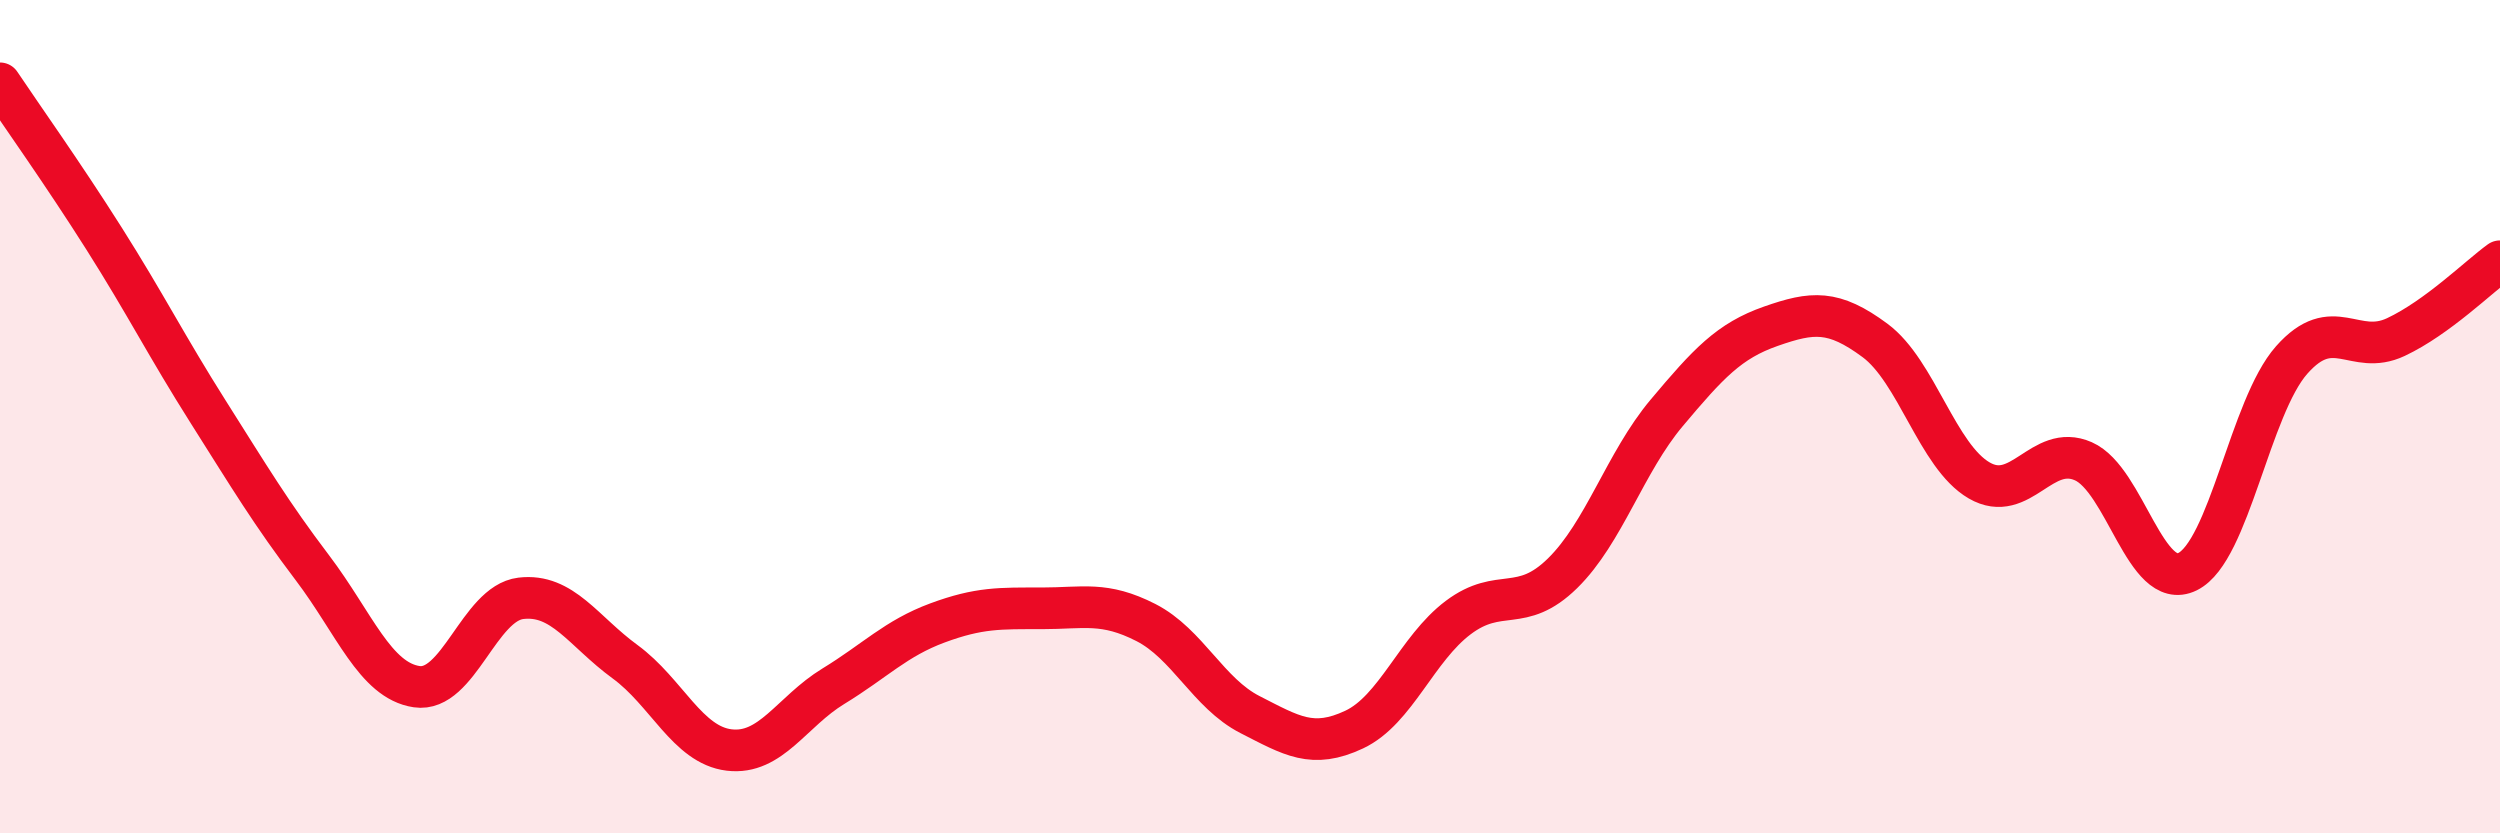
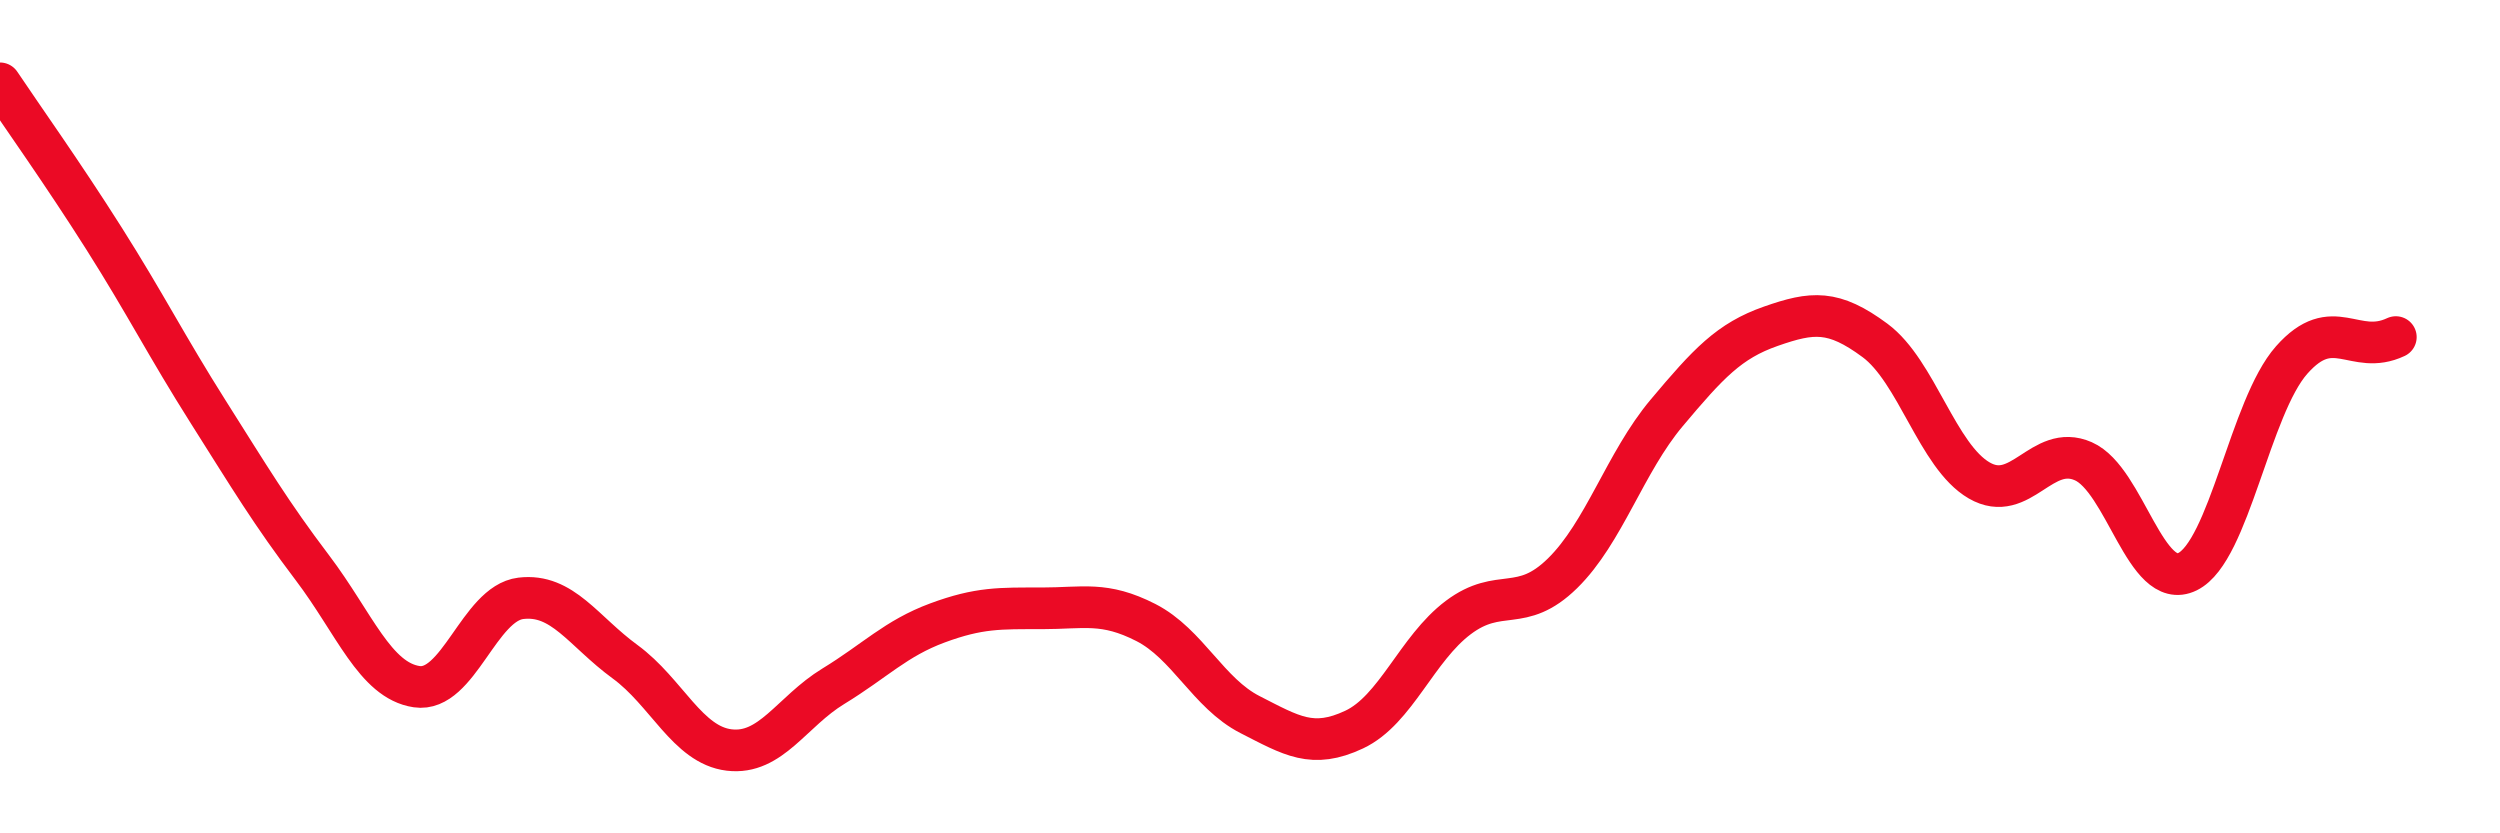
<svg xmlns="http://www.w3.org/2000/svg" width="60" height="20" viewBox="0 0 60 20">
-   <path d="M 0,2 C 0.5,2.75 1.5,4.15 2.5,5.73 C 3.5,7.31 4,8.31 5,9.89 C 6,11.47 6.5,12.31 7.5,13.63 C 8.5,14.95 9,16.33 10,16.48 C 11,16.63 11.5,14.48 12.5,14.36 C 13.5,14.24 14,15.15 15,15.88 C 16,16.61 16.5,17.88 17.5,18 C 18.5,18.12 19,17.08 20,16.47 C 21,15.86 21.5,15.32 22.5,14.95 C 23.5,14.58 24,14.6 25,14.6 C 26,14.6 26.5,14.43 27.5,14.94 C 28.5,15.45 29,16.64 30,17.15 C 31,17.66 31.5,17.98 32.5,17.51 C 33.5,17.04 34,15.57 35,14.82 C 36,14.07 36.5,14.74 37.5,13.76 C 38.5,12.78 39,11.1 40,9.91 C 41,8.72 41.5,8.18 42.5,7.83 C 43.5,7.48 44,7.43 45,8.17 C 46,8.91 46.5,10.95 47.5,11.53 C 48.5,12.11 49,10.63 50,11.07 C 51,11.51 51.5,14.21 52.5,13.72 C 53.5,13.23 54,9.77 55,8.64 C 56,7.51 56.5,8.56 57.5,8.09 C 58.5,7.62 59.5,6.63 60,6.27L60 20L0 20Z" fill="#EB0A25" opacity="0.1" stroke-linecap="round" stroke-linejoin="round" />
-   <path d="M 0,2 C 0.5,2.75 1.5,4.15 2.5,5.73 C 3.5,7.31 4,8.31 5,9.89 C 6,11.47 6.5,12.31 7.5,13.63 C 8.5,14.95 9,16.33 10,16.48 C 11,16.63 11.5,14.48 12.5,14.36 C 13.5,14.24 14,15.15 15,15.88 C 16,16.61 16.5,17.88 17.5,18 C 18.5,18.12 19,17.08 20,16.47 C 21,15.86 21.5,15.32 22.5,14.95 C 23.5,14.58 24,14.6 25,14.6 C 26,14.6 26.5,14.43 27.5,14.94 C 28.5,15.45 29,16.64 30,17.15 C 31,17.66 31.5,17.98 32.5,17.51 C 33.5,17.04 34,15.57 35,14.82 C 36,14.07 36.5,14.74 37.5,13.76 C 38.5,12.78 39,11.1 40,9.91 C 41,8.72 41.5,8.18 42.5,7.83 C 43.5,7.48 44,7.43 45,8.17 C 46,8.91 46.5,10.95 47.5,11.53 C 48.5,12.11 49,10.63 50,11.07 C 51,11.51 51.5,14.21 52.5,13.72 C 53.5,13.23 54,9.77 55,8.64 C 56,7.51 56.5,8.56 57.5,8.09 C 58.5,7.62 59.5,6.63 60,6.27" stroke="#EB0A25" stroke-width="1" fill="none" stroke-linecap="round" stroke-linejoin="round" />
+   <path d="M 0,2 C 0.5,2.75 1.5,4.15 2.5,5.73 C 3.5,7.31 4,8.31 5,9.89 C 6,11.47 6.5,12.31 7.5,13.63 C 8.5,14.95 9,16.33 10,16.48 C 11,16.63 11.5,14.48 12.5,14.36 C 13.5,14.24 14,15.15 15,15.88 C 16,16.61 16.5,17.88 17.5,18 C 18.5,18.12 19,17.08 20,16.47 C 21,15.86 21.5,15.32 22.5,14.95 C 23.5,14.58 24,14.6 25,14.6 C 26,14.6 26.5,14.43 27.5,14.94 C 28.5,15.45 29,16.64 30,17.15 C 31,17.66 31.5,17.98 32.5,17.51 C 33.5,17.04 34,15.57 35,14.82 C 36,14.07 36.5,14.74 37.5,13.76 C 38.5,12.78 39,11.1 40,9.91 C 41,8.72 41.5,8.18 42.5,7.83 C 43.5,7.48 44,7.43 45,8.17 C 46,8.91 46.5,10.95 47.5,11.53 C 48.5,12.11 49,10.63 50,11.07 C 51,11.51 51.5,14.21 52.5,13.72 C 53.5,13.23 54,9.77 55,8.64 C 56,7.51 56.5,8.56 57.5,8.09 " stroke="#EB0A25" stroke-width="1" fill="none" stroke-linecap="round" stroke-linejoin="round" />
</svg>